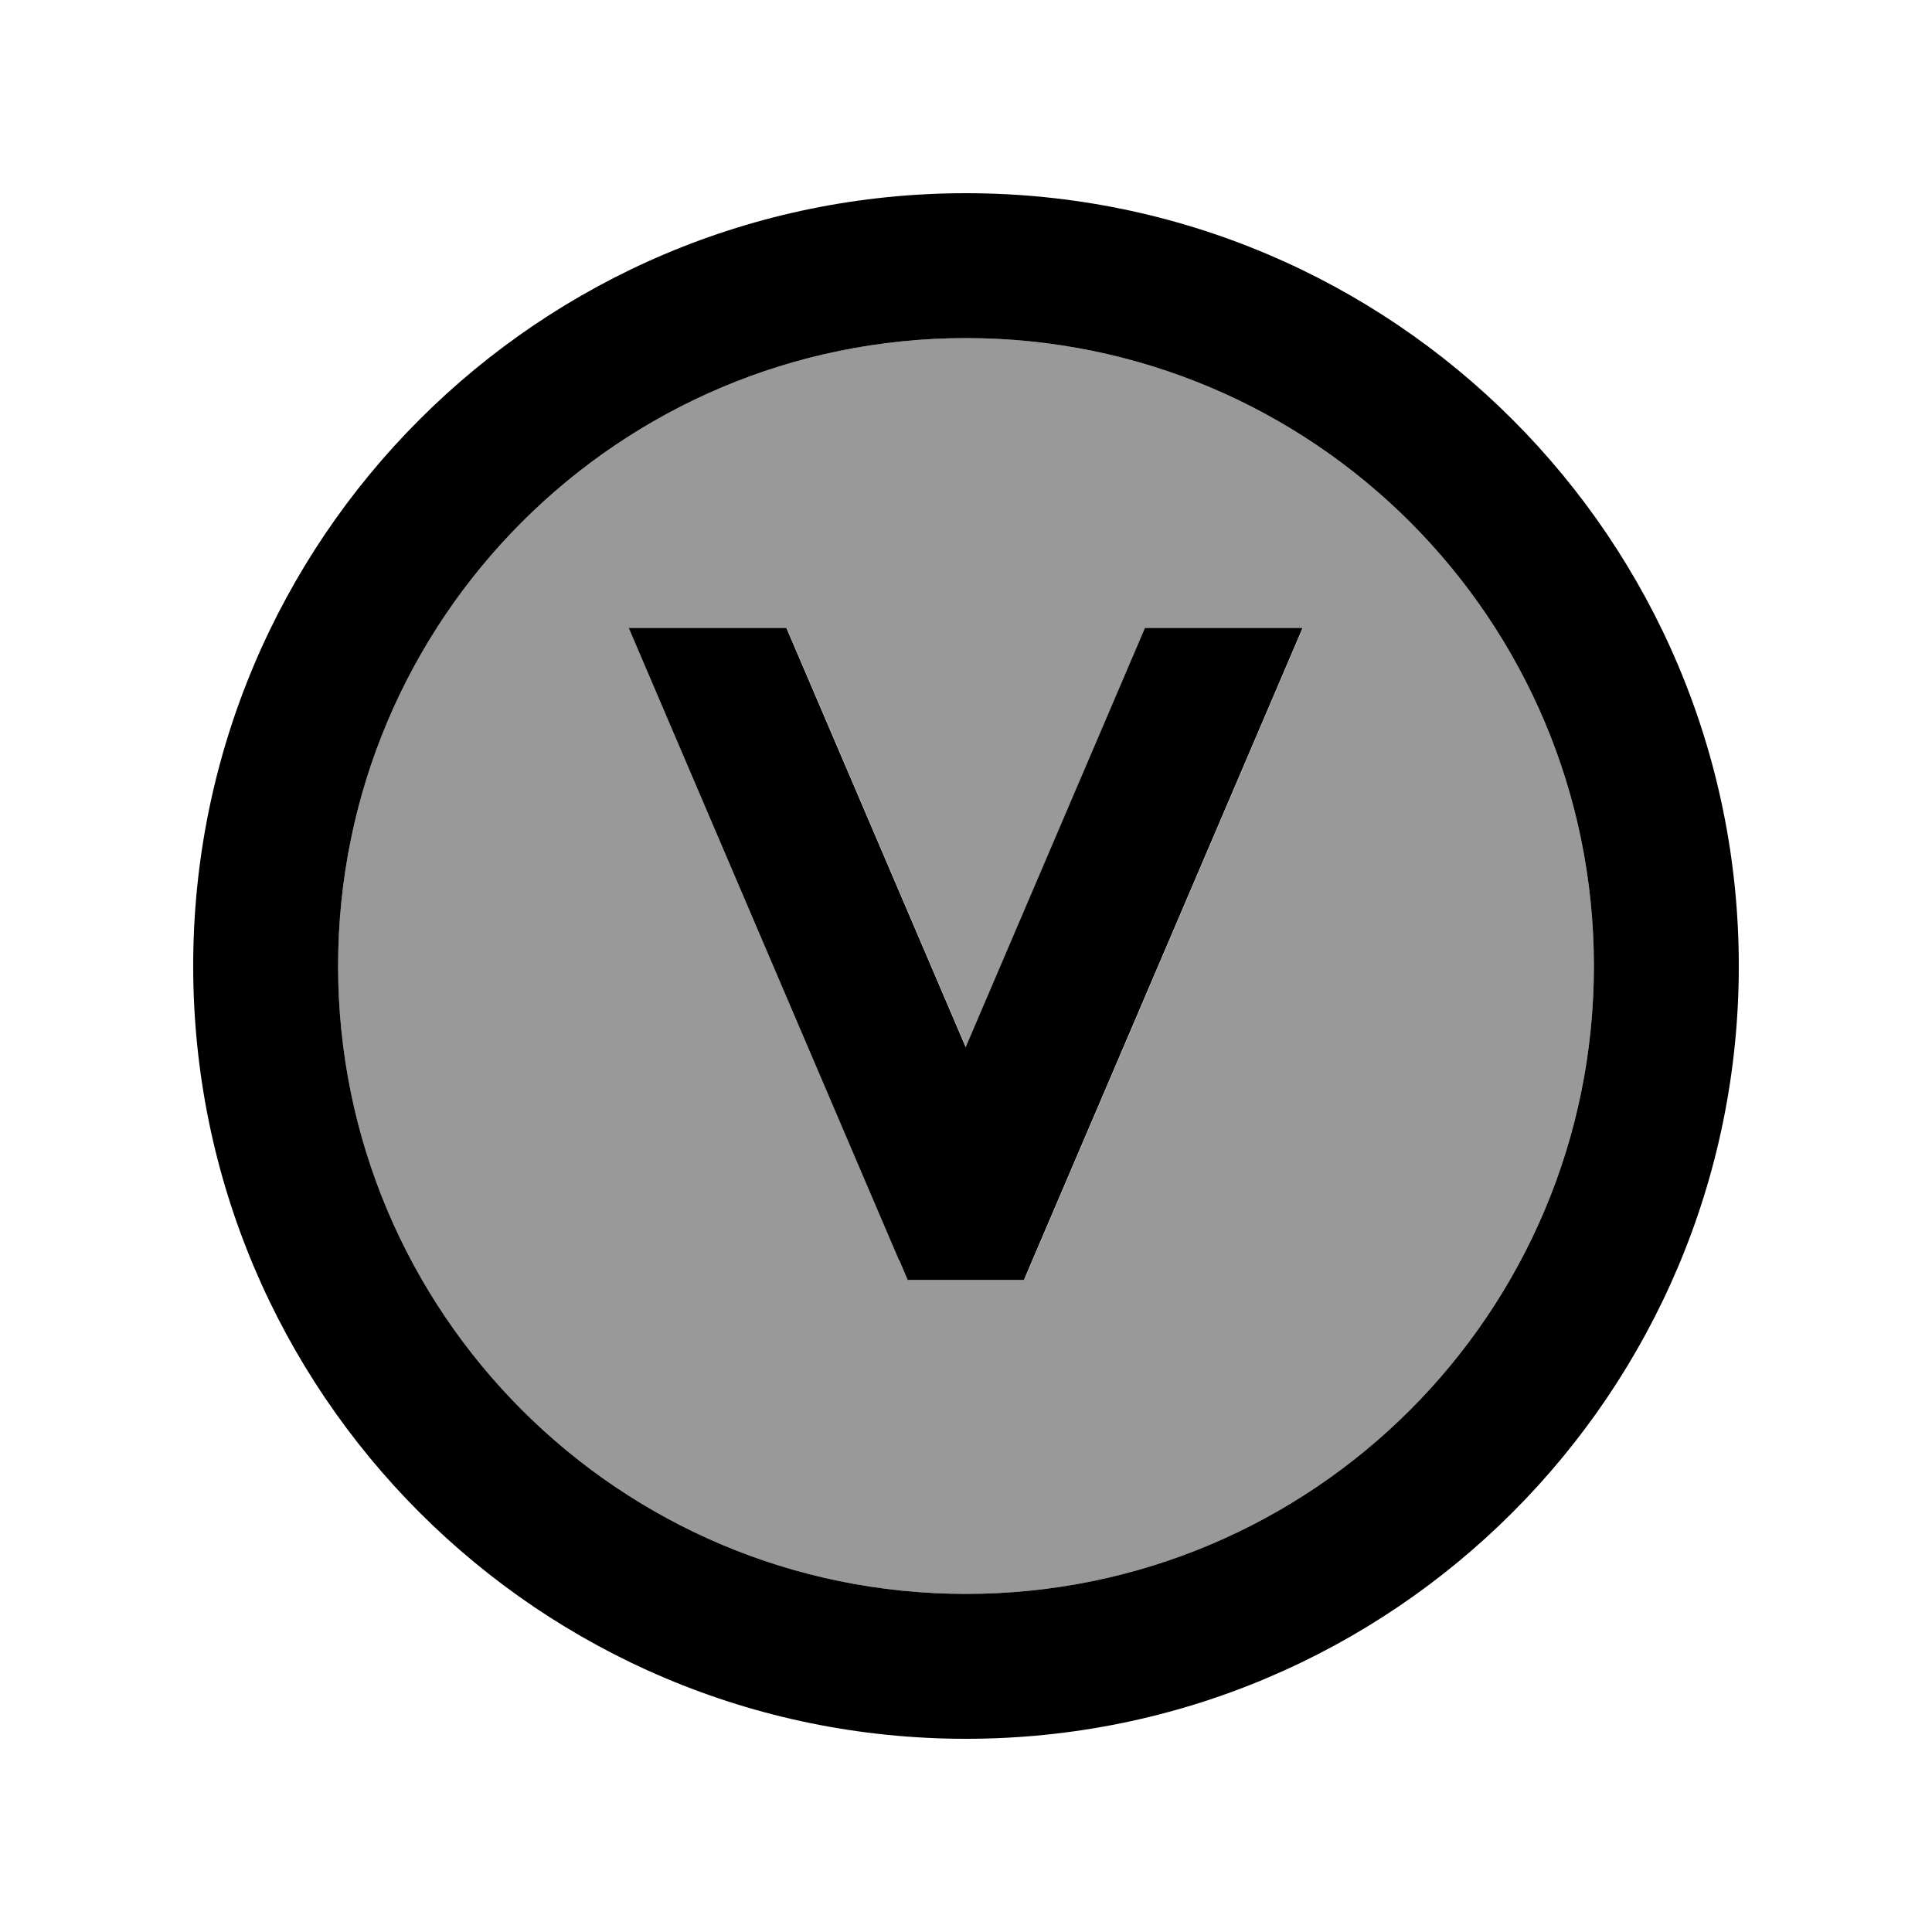
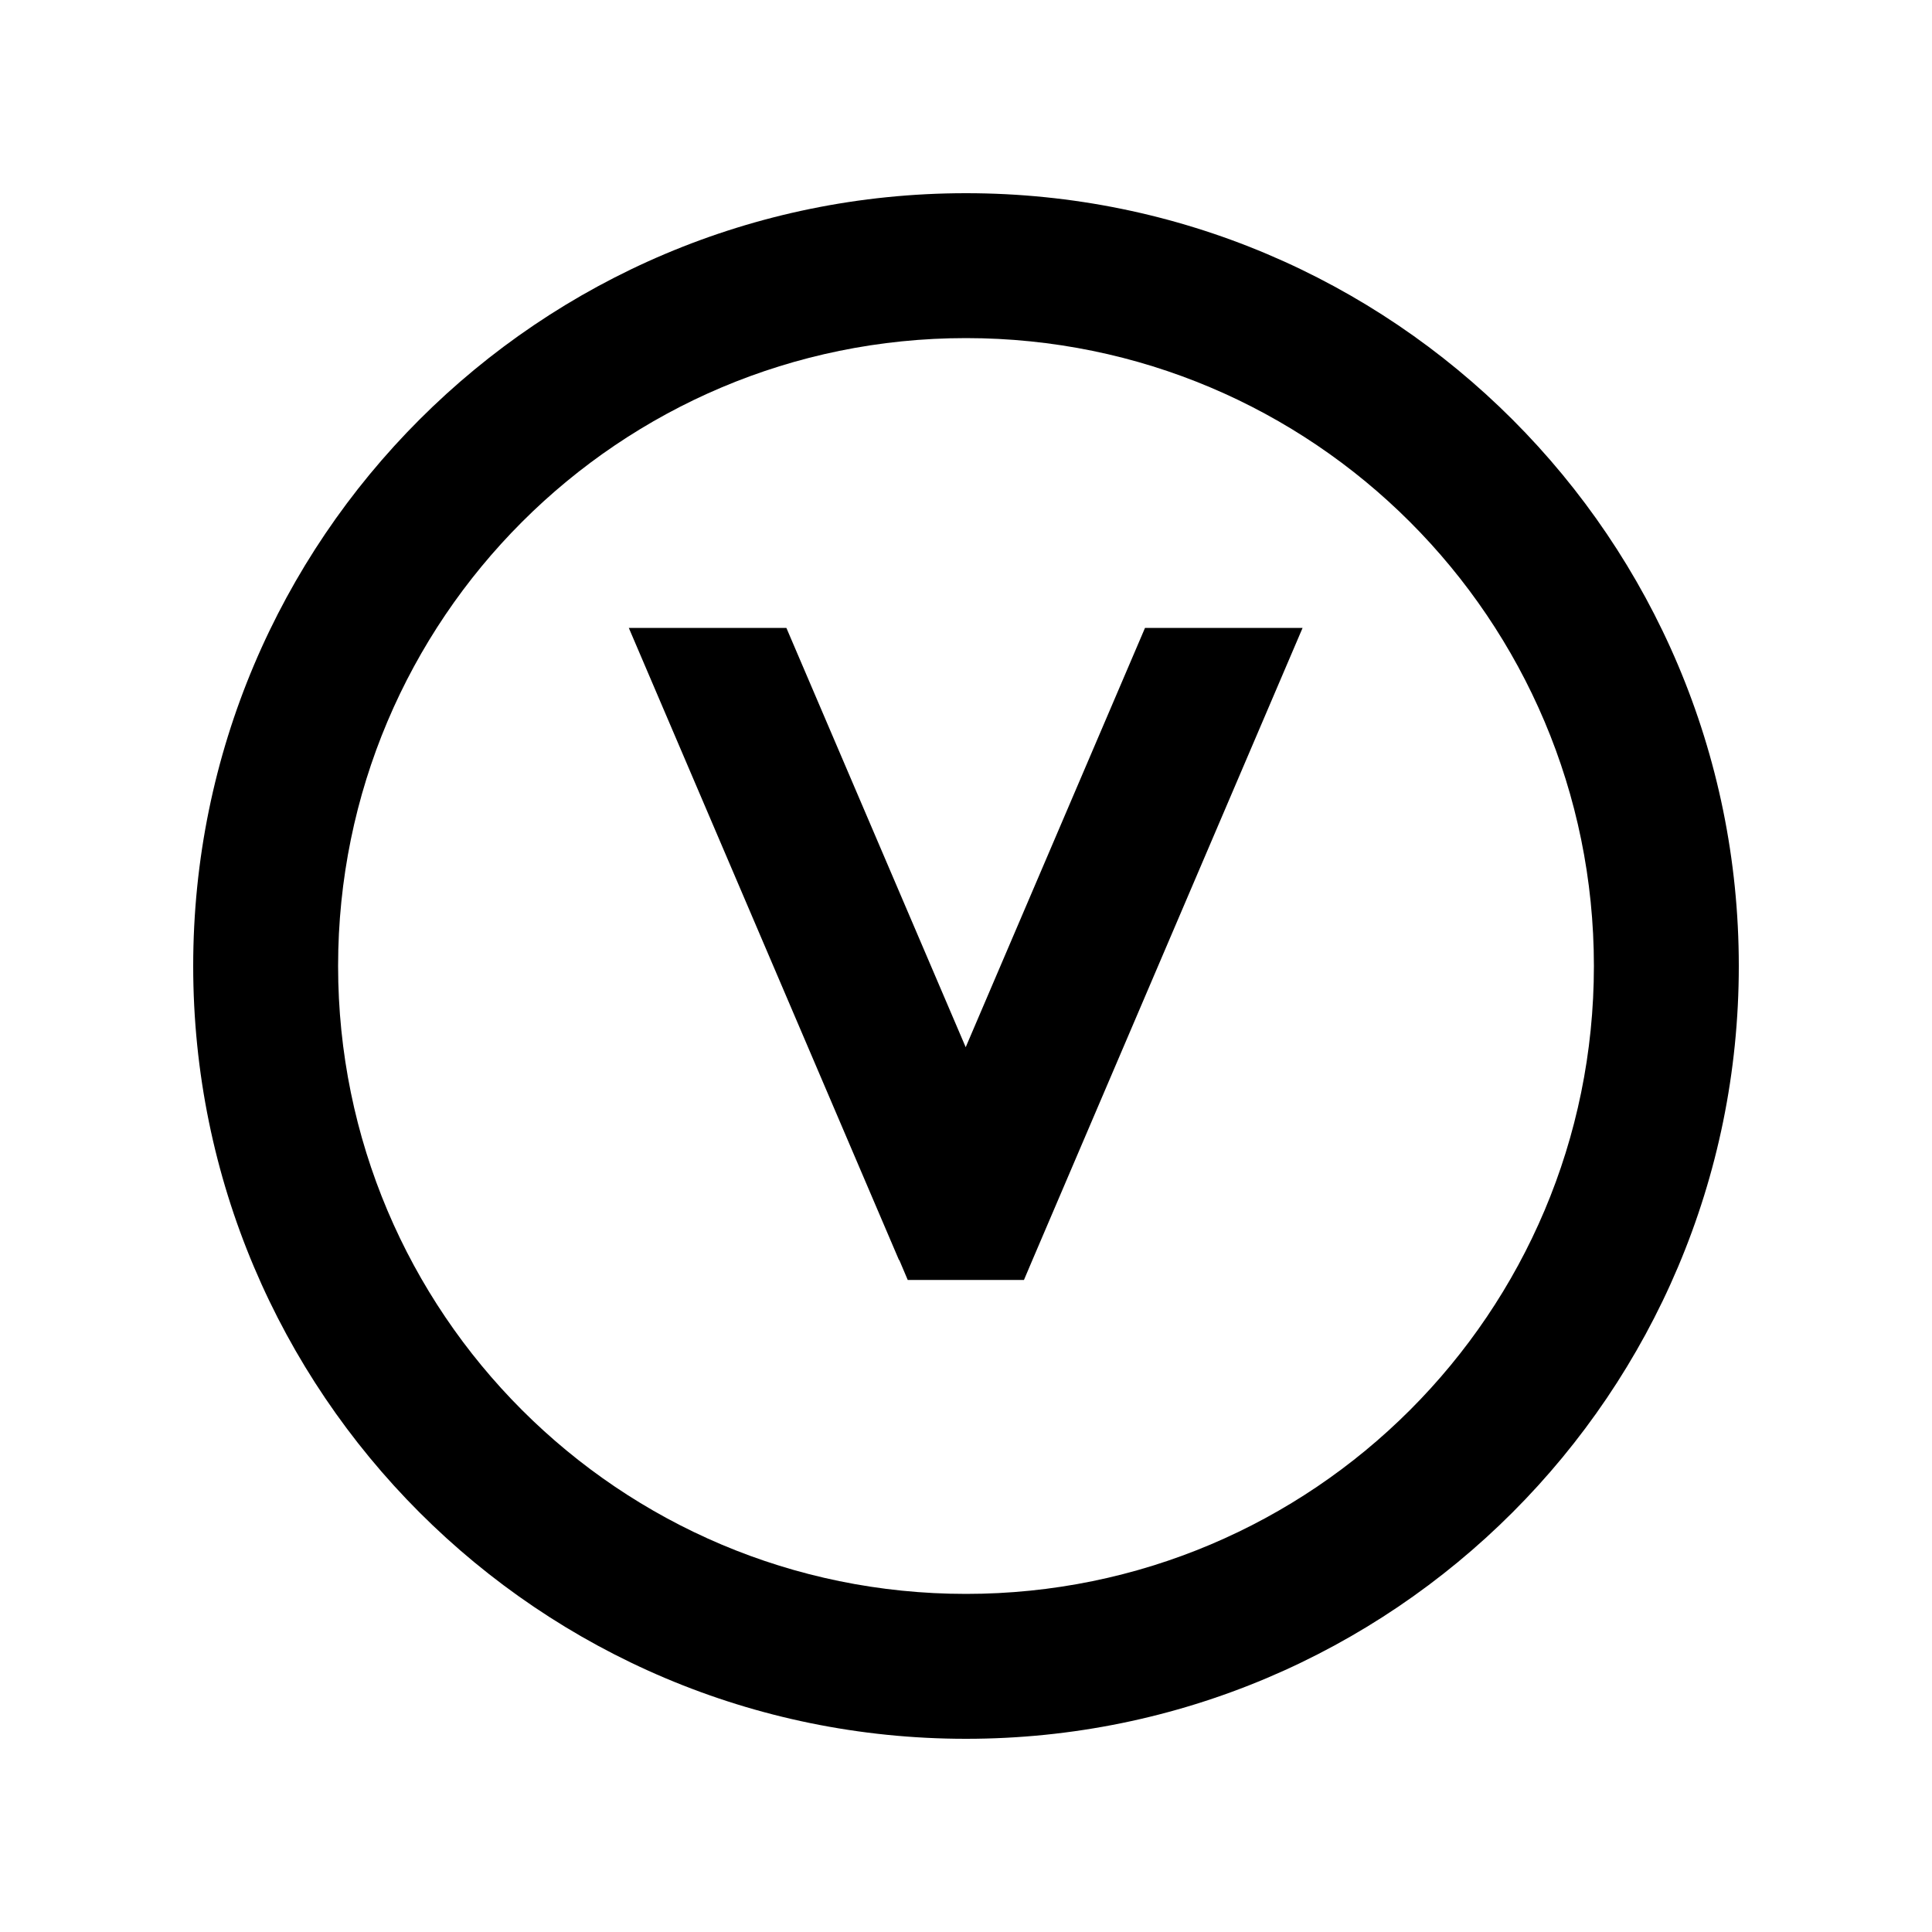
<svg xmlns="http://www.w3.org/2000/svg" viewBox="0 0 640 640">
-   <path opacity=".4" fill="currentColor" d="M112 320C112 434.9 205.1 528 320 528C434.9 528 528 434.9 528 320C528 205.1 434.9 112 320 112C205.1 112 112 205.1 112 320zM208.4 208L260.6 208L320 346.9L379.4 208L431.6 208L342.1 417.4L339.3 424L300.8 424L298 417.4L208.5 208z" />
  <path fill="currentColor" d="M320 112C434.9 112 528 205.1 528 320C528 434.9 434.9 528 320 528C205.1 528 112 434.9 112 320C112 205.1 205.1 112 320 112zM320 576C461.4 576 576 461.4 576 320C576 178.6 461.4 64 320 64C178.6 64 64 178.6 64 320C64 461.4 178.6 576 320 576zM297.9 417.4L300.7 424L339.2 424L342 417.4L431.5 208L379.3 208L319.9 346.9L260.5 208L208.3 208L297.8 417.4z" />
</svg>